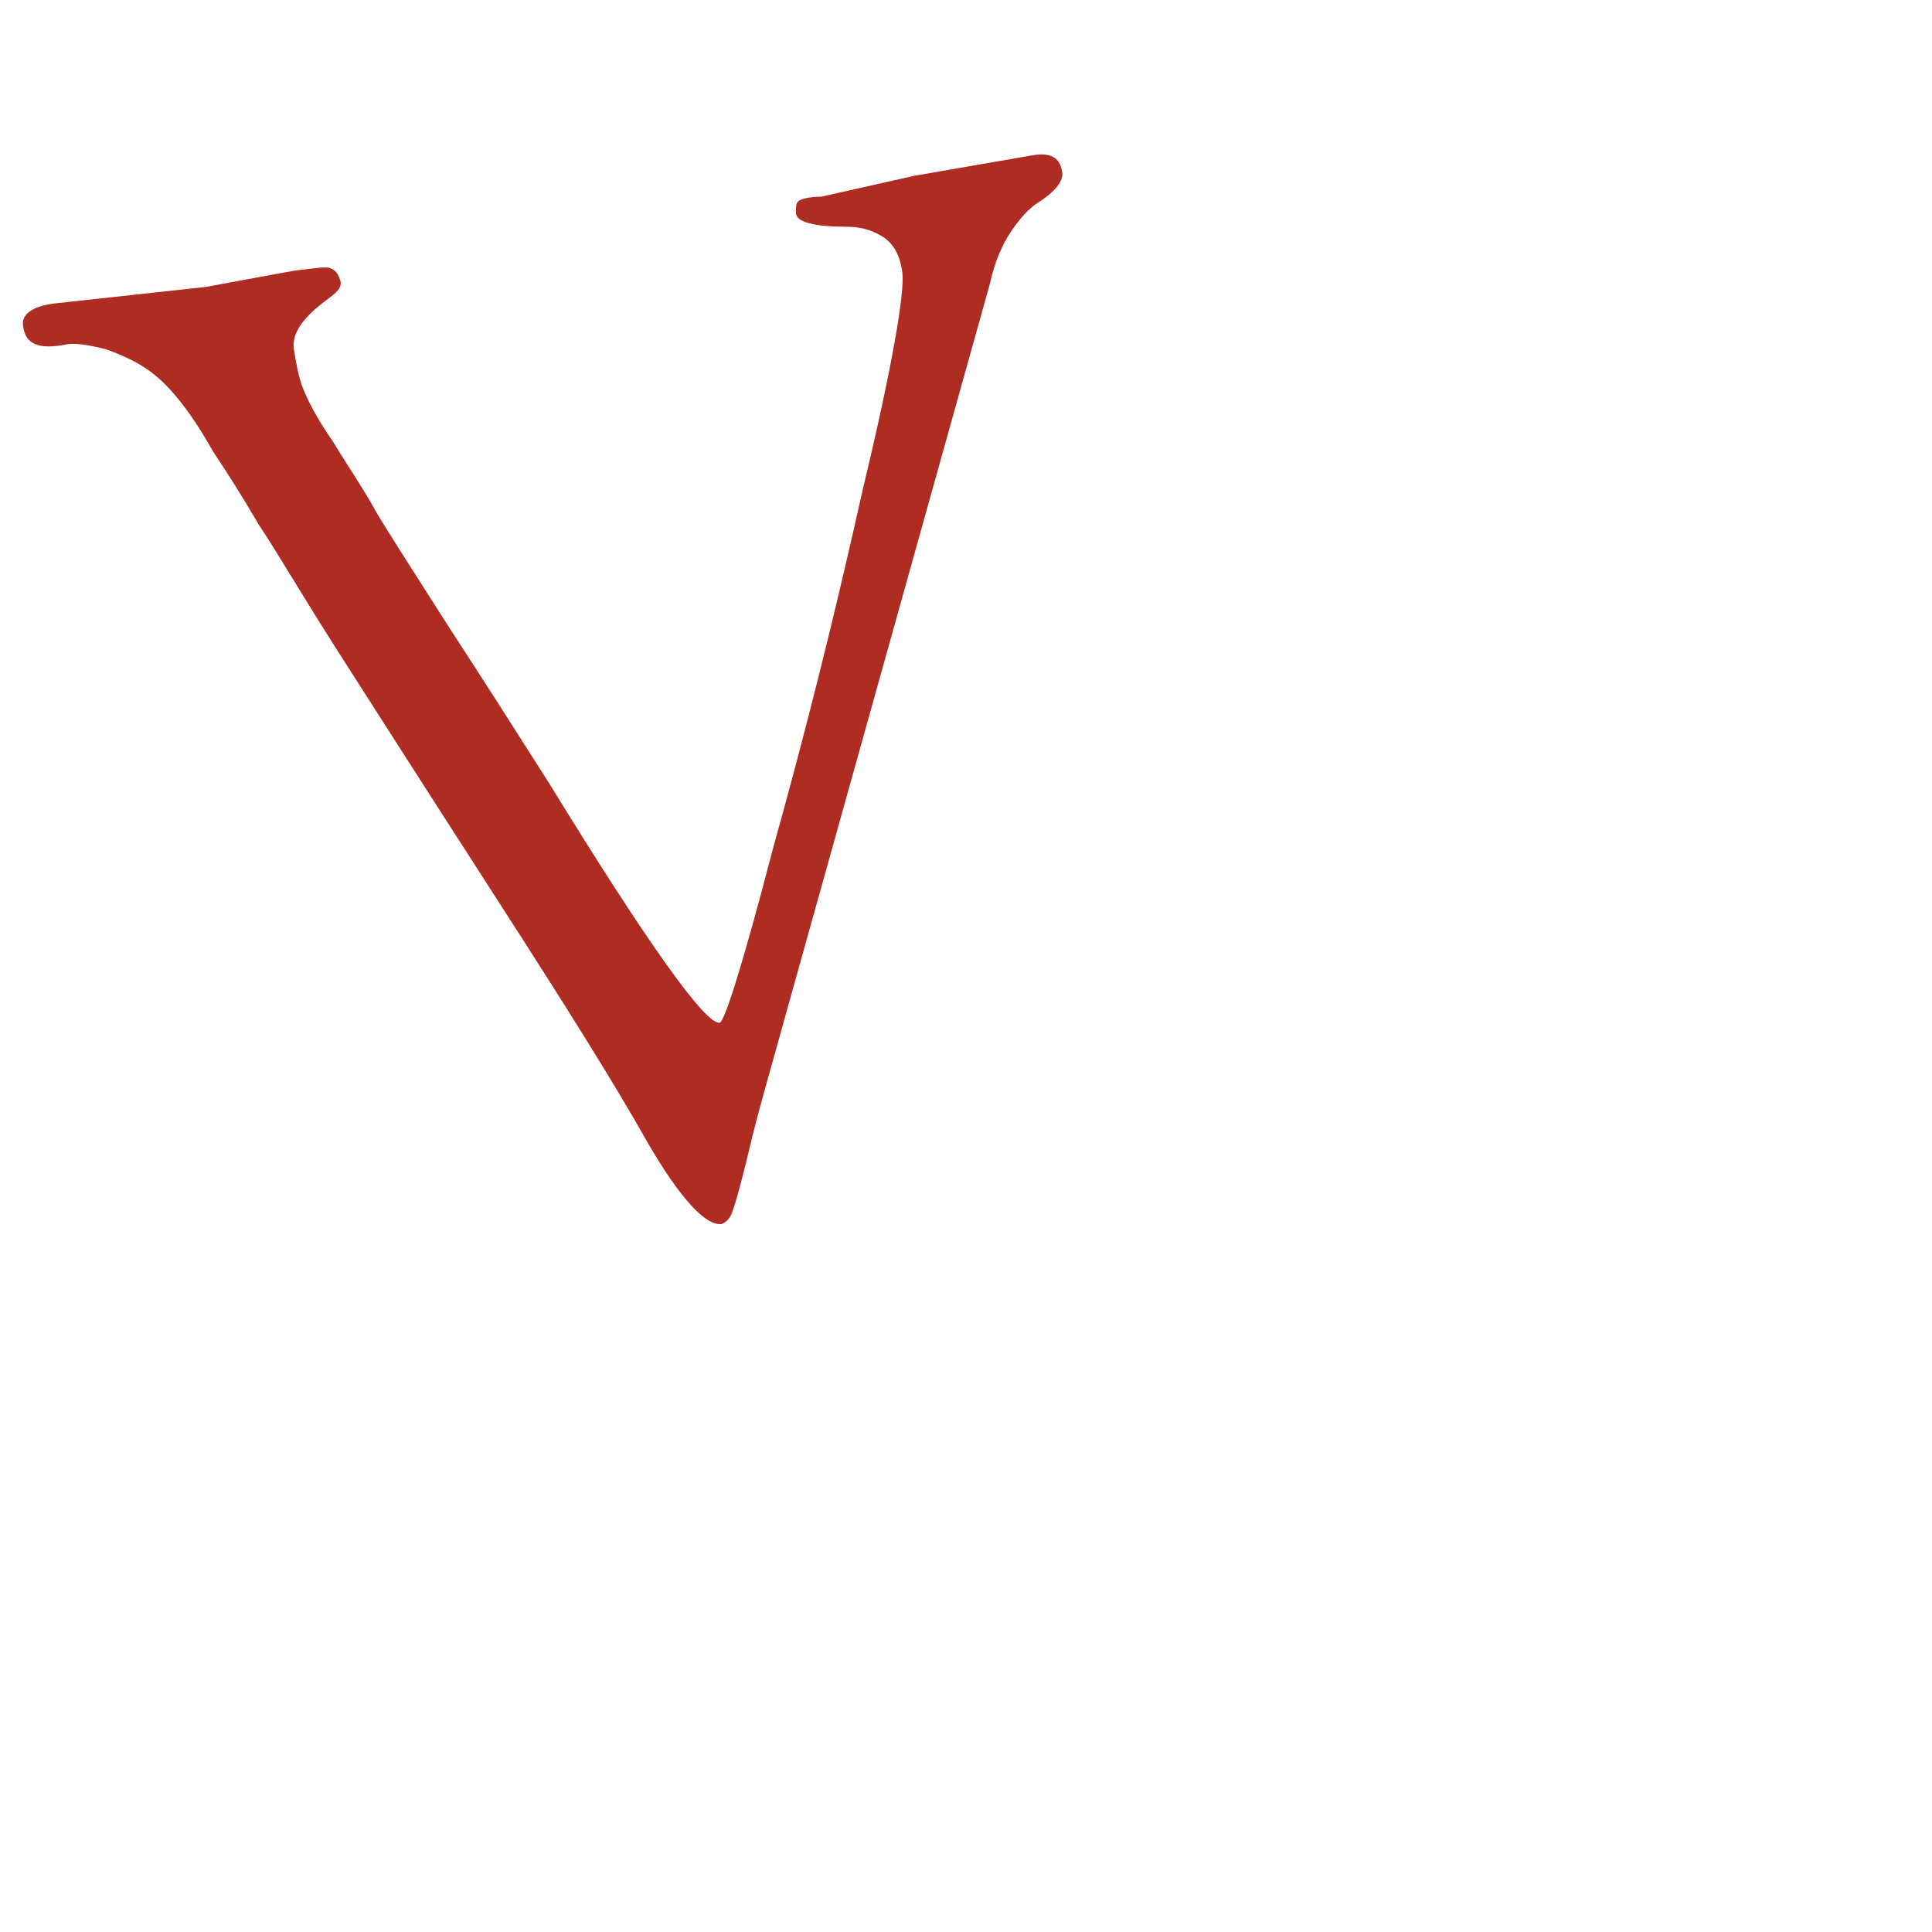
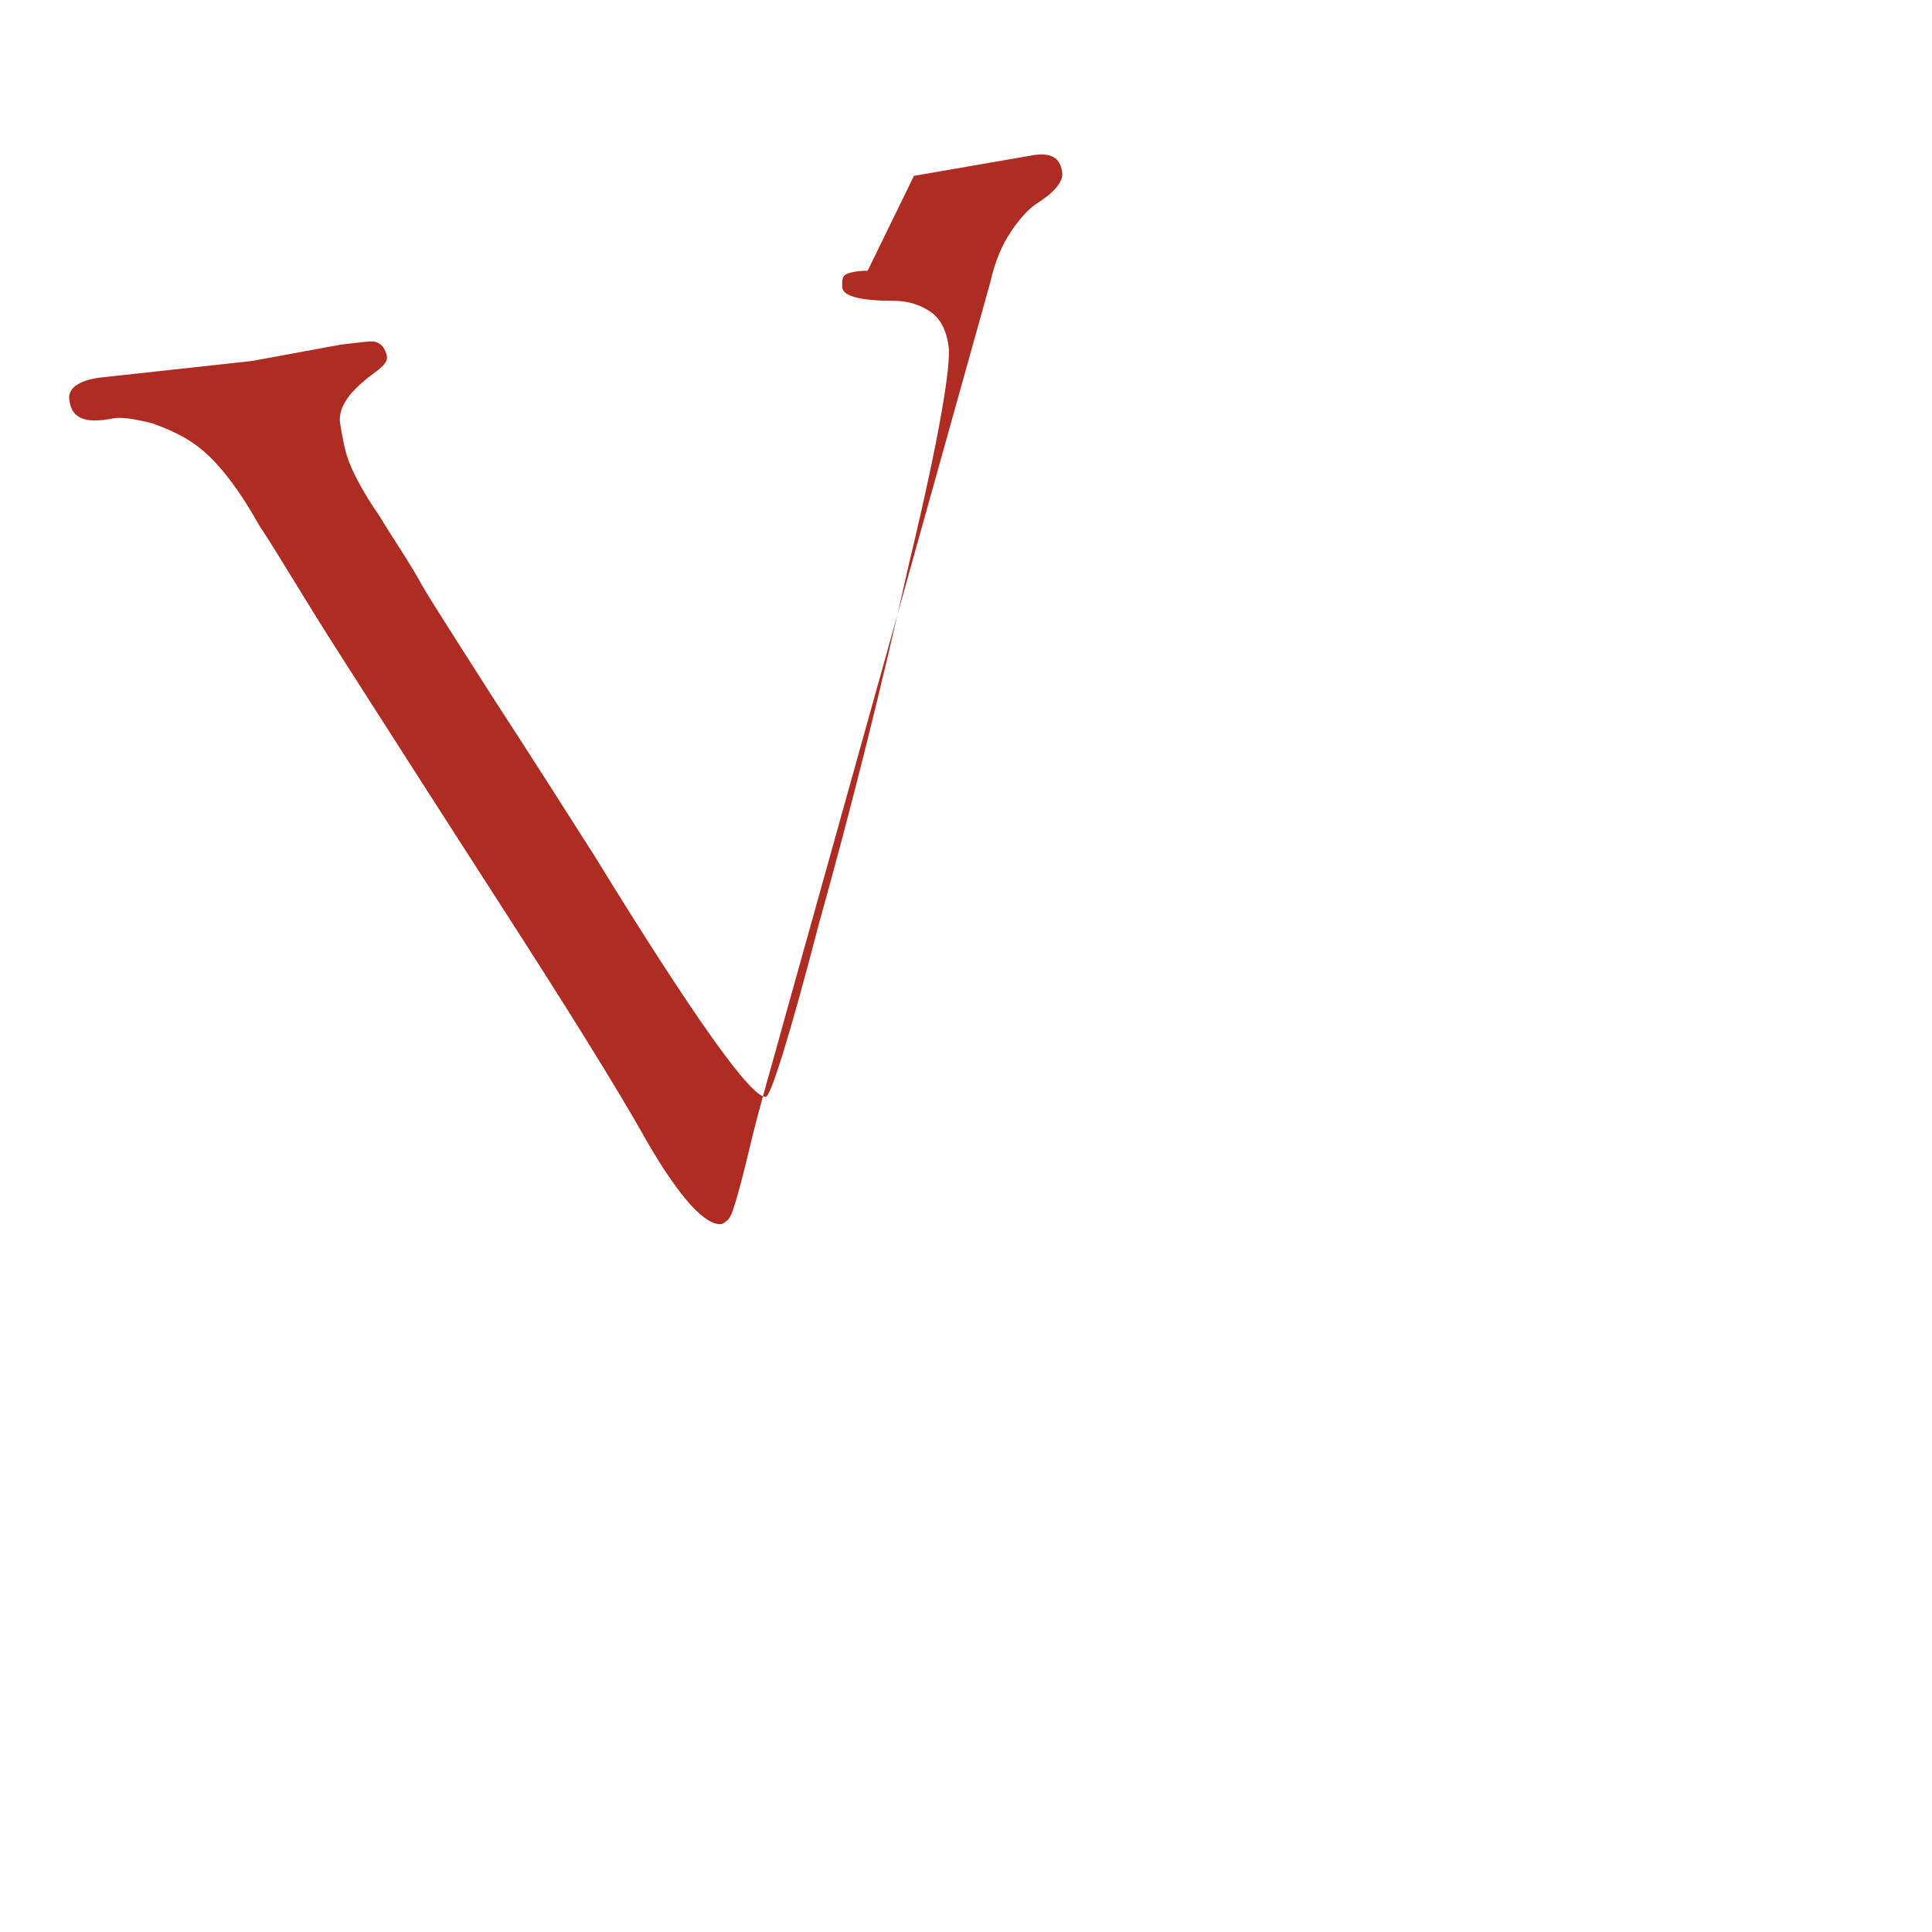
<svg xmlns="http://www.w3.org/2000/svg" version="1.1" id="Livello_1" x="0px" y="0px" width="83.5px" height="83.5px" viewBox="0 0 83.5 83.5" style="enable-background:new 0 0 83.5 83.5;" xml:space="preserve">
  <style type="text/css">
	.st0{fill:#AE2C21;}
</style>
  <g>
-     <path class="st0" d="M39.5,7.6l5.2-0.9c0.7-0.1,1.1,0.1,1.2,0.7c0.1,0.4-0.3,0.9-1.1,1.4C44.5,9,44.1,9.4,43.7,10s-0.7,1.3-0.9,2.2   L34,43.7c-0.6,2.2-1.2,4.2-1.6,5.9c-0.4,1.7-0.7,2.7-0.8,2.9c-0.1,0.2-0.2,0.3-0.4,0.4c-0.7,0.1-1.8-1.1-3.2-3.5   c-1.4-2.5-3.6-6-6.5-10.5s-5.2-8.1-6.8-10.6s-2.7-4.4-3.5-5.6c-0.7-1.2-1.4-2.3-2-3.2c-0.9-1.6-1.7-2.6-2.4-3.2s-1.4-0.9-2.2-1.2   c-0.8-0.2-1.4-0.3-1.8-0.2c-1.1,0.2-1.7,0-1.8-0.8c-0.1-0.5,0.4-0.9,1.5-1l6.4-0.7l3.8-0.7c0.9-0.1,1.4-0.2,1.6-0.1   c0.2,0.1,0.3,0.2,0.4,0.5s-0.1,0.5-0.5,0.8c-1.1,0.8-1.6,1.5-1.5,2.2c0.1,0.6,0.2,1.2,0.4,1.7s0.6,1.3,1.3,2.3c0.6,1,1.3,2,1.9,3.1   c0.6,1,1.7,2.7,3.1,4.9c1.5,2.3,2.9,4.5,4.3,6.7c4.3,7,6.8,10.5,7.4,10.4c0.2,0,1-2.5,2.3-7.5c1.4-5,2.7-10.2,3.9-15.6   c1.3-5.4,1.8-8.5,1.7-9.3s-0.4-1.3-0.9-1.6s-1-0.4-1.5-0.4c-1.4,0-2.2-0.2-2.2-0.6c0-0.3,0-0.4,0.1-0.5s0.5-0.2,1-0.2L39.5,7.6z" />
+     <path class="st0" d="M39.5,7.6l5.2-0.9c0.7-0.1,1.1,0.1,1.2,0.7c0.1,0.4-0.3,0.9-1.1,1.4C44.5,9,44.1,9.4,43.7,10s-0.7,1.3-0.9,2.2   L34,43.7c-0.6,2.2-1.2,4.2-1.6,5.9c-0.4,1.7-0.7,2.7-0.8,2.9c-0.1,0.2-0.2,0.3-0.4,0.4c-0.7,0.1-1.8-1.1-3.2-3.5   c-1.4-2.5-3.6-6-6.5-10.5s-5.2-8.1-6.8-10.6s-2.7-4.4-3.5-5.6c-0.9-1.6-1.7-2.6-2.4-3.2s-1.4-0.9-2.2-1.2   c-0.8-0.2-1.4-0.3-1.8-0.2c-1.1,0.2-1.7,0-1.8-0.8c-0.1-0.5,0.4-0.9,1.5-1l6.4-0.7l3.8-0.7c0.9-0.1,1.4-0.2,1.6-0.1   c0.2,0.1,0.3,0.2,0.4,0.5s-0.1,0.5-0.5,0.8c-1.1,0.8-1.6,1.5-1.5,2.2c0.1,0.6,0.2,1.2,0.4,1.7s0.6,1.3,1.3,2.3c0.6,1,1.3,2,1.9,3.1   c0.6,1,1.7,2.7,3.1,4.9c1.5,2.3,2.9,4.5,4.3,6.7c4.3,7,6.8,10.5,7.4,10.4c0.2,0,1-2.5,2.3-7.5c1.4-5,2.7-10.2,3.9-15.6   c1.3-5.4,1.8-8.5,1.7-9.3s-0.4-1.3-0.9-1.6s-1-0.4-1.5-0.4c-1.4,0-2.2-0.2-2.2-0.6c0-0.3,0-0.4,0.1-0.5s0.5-0.2,1-0.2L39.5,7.6z" />
  </g>
</svg>